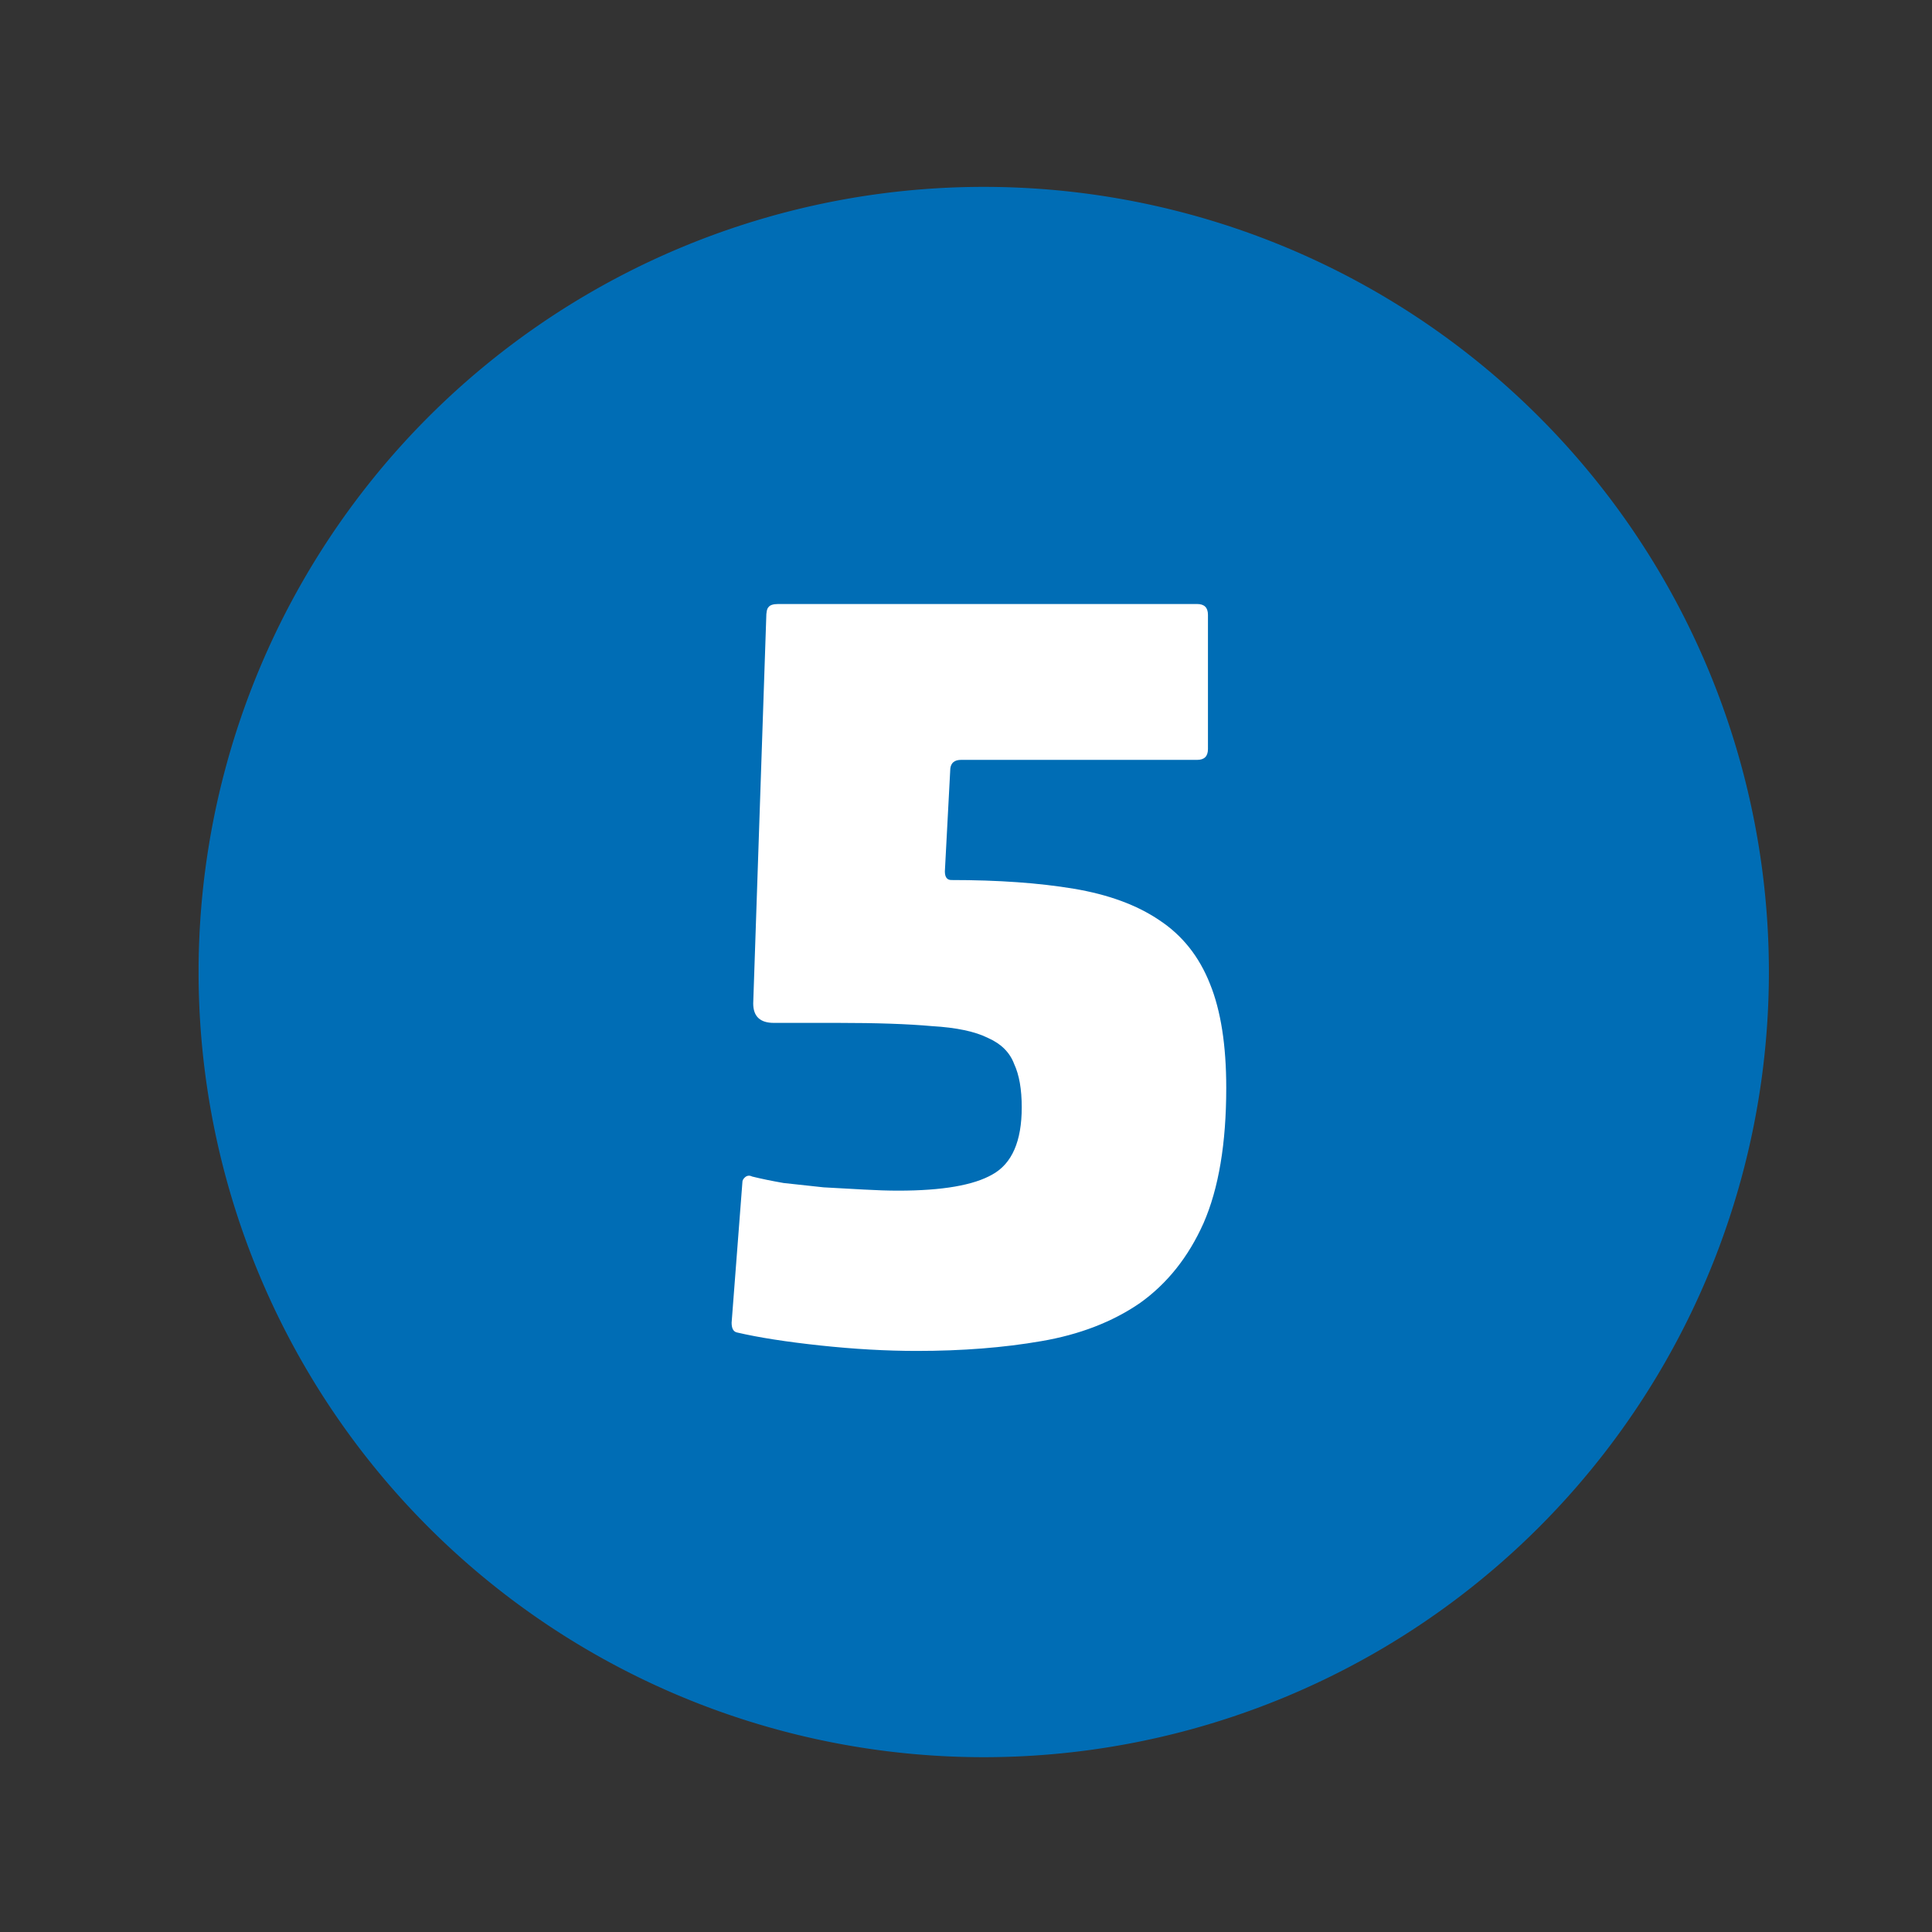
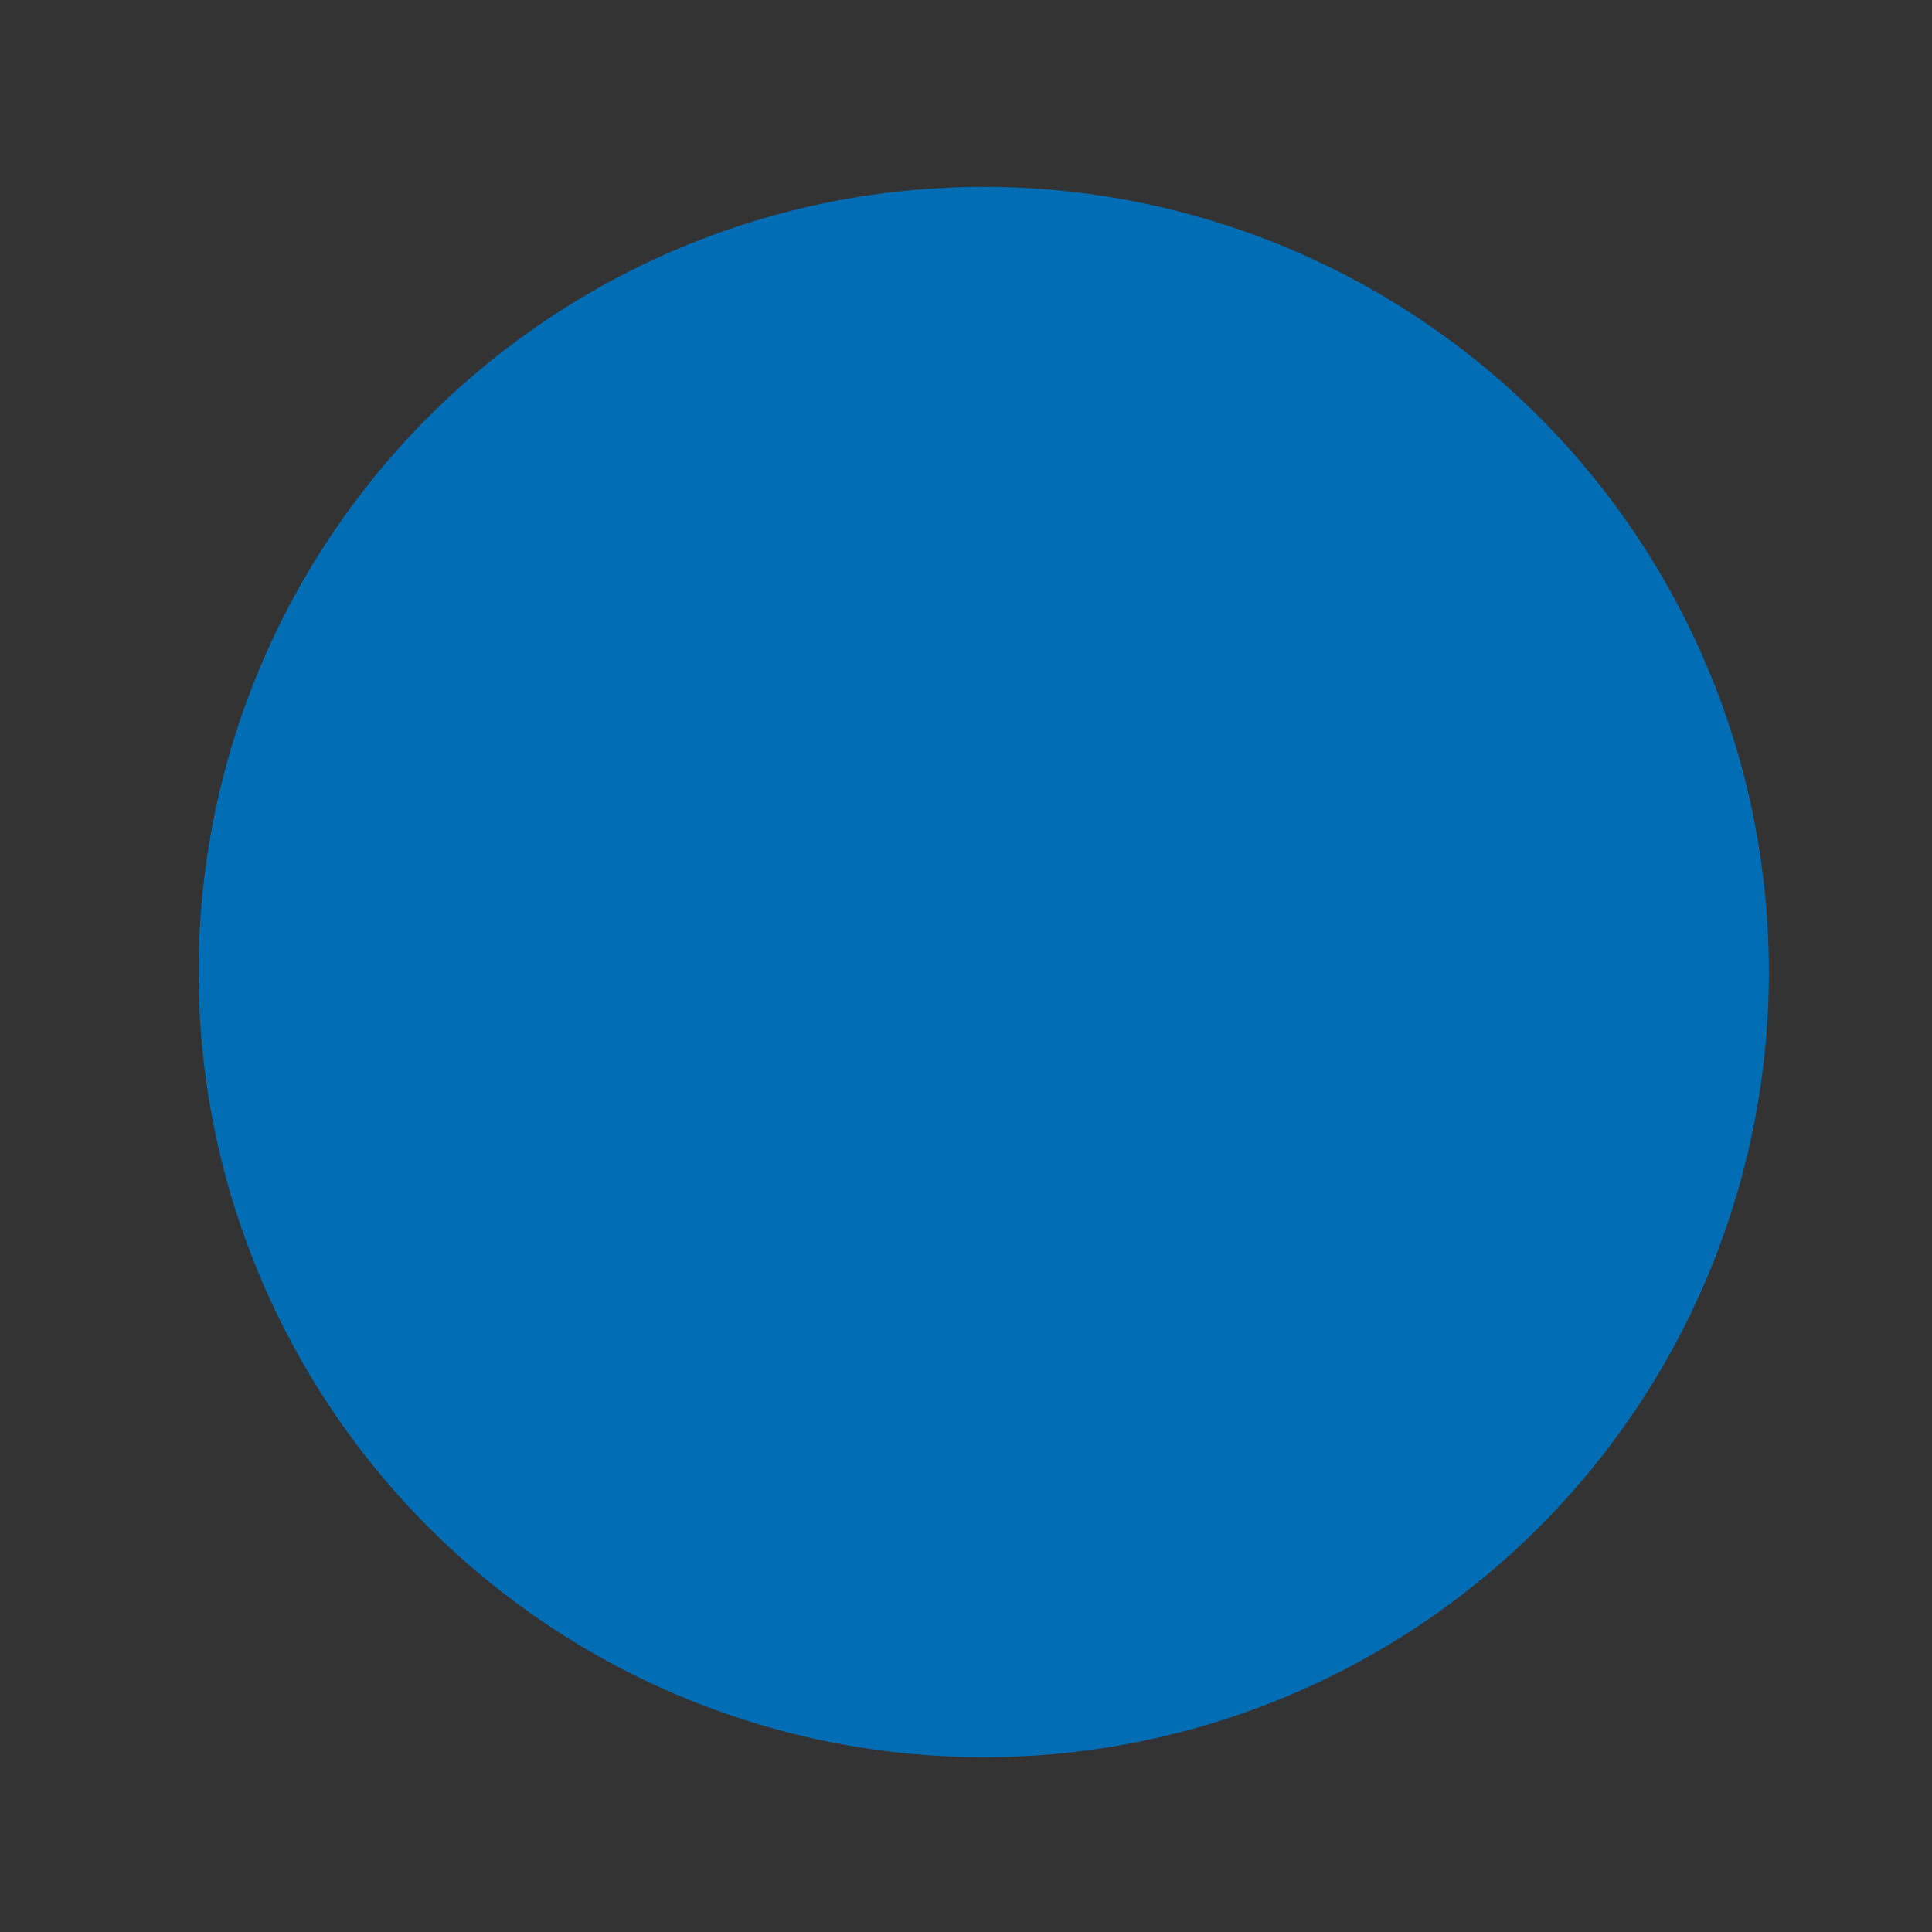
<svg xmlns="http://www.w3.org/2000/svg" xmlns:ns1="http://www.inkscape.org/namespaces/inkscape" xmlns:ns2="http://sodipodi.sourceforge.net/DTD/sodipodi-0.dtd" width="128" height="128" viewBox="0 0 33.867 33.867" version="1.1" id="svg1" ns1:version="1.3.2 (091e20ef0f, 2023-11-25)" ns2:docname="5_icon.svg">
  <rect x="0" y="0" width="33.867" height="33.867" fill="#333333" stroke="none" />
  <ns2:namedview id="namedview1" pagecolor="#ffffff" bordercolor="#000000" borderopacity="0.25" ns1:showpageshadow="2" ns1:pageopacity="0.0" ns1:pagecheckerboard="0" ns1:deskcolor="#d1d1d1" ns1:document-units="mm" ns1:zoom="0.66290732" ns1:cx="71.654059" ns1:cy="24.890357" ns1:window-width="1920" ns1:window-height="1042" ns1:window-x="0" ns1:window-y="38" ns1:window-maximized="1" ns1:current-layer="layer1" />
  <defs id="defs1">
    <clipPath clipPathUnits="userSpaceOnUse" id="clipPath138">
-       <path d="M 0,0 V 841.89 H 595.276 V 0 Z" transform="matrix(0.5,0,0,0.5,-150.844,-254.078)" id="path138" />
-     </clipPath>
+       </clipPath>
    <clipPath clipPathUnits="userSpaceOnUse" id="clipPath136">
      <path d="M 0,0 V 841.89 H 595.276 V 0 Z" transform="matrix(0.5,0,0,0.5,-154.898,-254.078)" id="path136" />
    </clipPath>
    <clipPath clipPathUnits="userSpaceOnUse" id="clipPath211">
      <path d="M 11.033,201.118 H 286.355 V 404.604 H 11.033 Z" transform="translate(-156.902,-280.042)" id="path211" />
    </clipPath>
    <clipPath clipPathUnits="userSpaceOnUse" id="clipPath217">
      <path d="M 11.033,201.118 H 286.355 V 404.604 H 11.033 Z" transform="translate(-168.948,-280.042)" id="path217" />
    </clipPath>
    <clipPath clipPathUnits="userSpaceOnUse" id="clipPath294">
      <path d="M 0,0 V 841.89 H 595.276 V 0 Z" transform="matrix(0.5,0,0,0.5,-156.857,-271.86)" id="path294" />
    </clipPath>
    <clipPath clipPathUnits="userSpaceOnUse" id="clipPath300">
      <path d="M 0,0 V 841.89 H 595.276 V 0 Z" transform="matrix(0.5,0,0,0.5,-168.908,-271.86)" id="path300" />
    </clipPath>
    <clipPath clipPathUnits="userSpaceOnUse" id="clipPath359">
      <path d="M 0,0 V 841.89 H 595.276 V 0 Z" transform="matrix(0.5,0,0,0.5,-157.012,-263.111)" id="path359" />
    </clipPath>
    <clipPath clipPathUnits="userSpaceOnUse" id="clipPath365">
      <path d="M 0,0 V 841.89 H 595.276 V 0 Z" transform="matrix(0.5,0,0,0.5,-168.916,-263.111)" id="path365" />
    </clipPath>
    <clipPath clipPathUnits="userSpaceOnUse" id="clipPath132">
      <path d="M 0,0 V 841.89 H 595.276 V 0 Z" transform="matrix(0.5,0,0,0.5,-163.006,-254.078)" id="path132" />
    </clipPath>
    <clipPath clipPathUnits="userSpaceOnUse" id="clipPath134">
      <path d="M 0,0 V 841.89 H 595.276 V 0 Z" transform="matrix(0.5,0,0,0.5,-158.952,-254.078)" id="path134" />
    </clipPath>
    <clipPath clipPathUnits="userSpaceOnUse" id="clipPath213">
      <path d="M 11.033,201.118 H 286.355 V 404.604 H 11.033 Z" transform="translate(-160.918,-280.042)" id="path213" />
    </clipPath>
    <clipPath clipPathUnits="userSpaceOnUse" id="clipPath215">
      <path d="M 11.033,201.118 H 286.355 V 404.604 H 11.033 Z" transform="translate(-164.933,-280.042)" id="path215" />
    </clipPath>
    <clipPath clipPathUnits="userSpaceOnUse" id="clipPath296">
      <path d="M 0,0 V 841.89 H 595.276 V 0 Z" transform="matrix(0.5,0,0,0.5,-160.874,-271.86)" id="path296" />
    </clipPath>
    <clipPath clipPathUnits="userSpaceOnUse" id="clipPath298">
      <path d="M 0,0 V 841.89 H 595.276 V 0 Z" transform="matrix(0.5,0,0,0.5,-164.891,-271.86)" id="path298" />
    </clipPath>
    <clipPath clipPathUnits="userSpaceOnUse" id="clipPath361">
-       <path d="M 0,0 V 841.89 H 595.276 V 0 Z" transform="matrix(0.5,0,0,0.5,-160.98,-263.111)" id="path361" />
+       <path d="M 0,0 V 841.89 V 0 Z" transform="matrix(0.5,0,0,0.5,-160.98,-263.111)" id="path361" />
    </clipPath>
    <clipPath clipPathUnits="userSpaceOnUse" id="clipPath363">
      <path d="M 0,0 V 841.89 H 595.276 V 0 Z" transform="matrix(0.5,0,0,0.5,-164.948,-263.111)" id="path363" />
    </clipPath>
  </defs>
  <g ns1:label="Layer 1" ns1:groupmode="layer" id="layer1" transform="translate(-67.733,-79.904)">
    <g id="g479-55" transform="matrix(1.382,0,0,1.382,-910.274,-240.403)" style="stroke-width:0.192">
      <path id="path479-38" style="fill:#006eb7;fill-opacity:0.99;stroke-width:0.067;stroke-linecap:round;stroke-linejoin:round;paint-order:fill markers stroke" d="m 730.112,244.1 a 9.958,9.958 0 0 1 -9.959,9.959 9.958,9.958 0 0 1 -9.959,-9.959 9.958,9.958 0 0 1 9.959,-9.959 9.958,9.958 0 0 1 9.959,9.959 z" />
-       <path d="m 719.866,241.409 q -0.124,0 -0.137,0.11 l -0.069,1.304 q 0,0.11 0.082,0.11 0.892,0 1.551,0.11 0.659,0.11 1.085,0.398 0.439,0.288 0.645,0.81 0.206,0.508 0.206,1.318 0,1.057 -0.288,1.716 -0.288,0.645 -0.81,1.016 -0.522,0.357 -1.249,0.481 -0.714,0.124 -1.579,0.124 -0.577,0 -1.222,-0.069 -0.645,-0.069 -1.057,-0.165 -0.069,-0.014 -0.069,-0.124 l 0.137,-1.785 q 0,-0.028 0.028,-0.055 0.041,-0.041 0.096,-0.014 0.165,0.041 0.398,0.082 0.247,0.028 0.508,0.055 0.261,0.014 0.508,0.028 0.247,0.014 0.439,0.014 0.838,0 1.195,-0.206 0.371,-0.206 0.371,-0.851 0,-0.343 -0.096,-0.549 -0.082,-0.22 -0.33,-0.33 -0.247,-0.124 -0.714,-0.151 -0.453,-0.041 -1.195,-0.041 h -0.81 q -0.261,0 -0.261,-0.247 l 0.165,-4.888 q 0,-0.11 0.028,-0.137 0.028,-0.041 0.124,-0.041 h 5.314 q 0.137,0 0.137,0.137 v 1.703 q 0,0.137 -0.137,0.137 z" id="text479-60" style="font-weight:bold;font-size:13.73px;line-height:1.15;font-family:'Akko Pro';-inkscape-font-specification:'Akko Pro Bold';text-align:center;letter-spacing:0px;text-anchor:middle;fill:#ffffff;fill-opacity:1;stroke-width:0.067;stroke-linecap:round;stroke-linejoin:round;paint-order:fill markers stroke" aria-label="5" />
    </g>
  </g>
</svg>